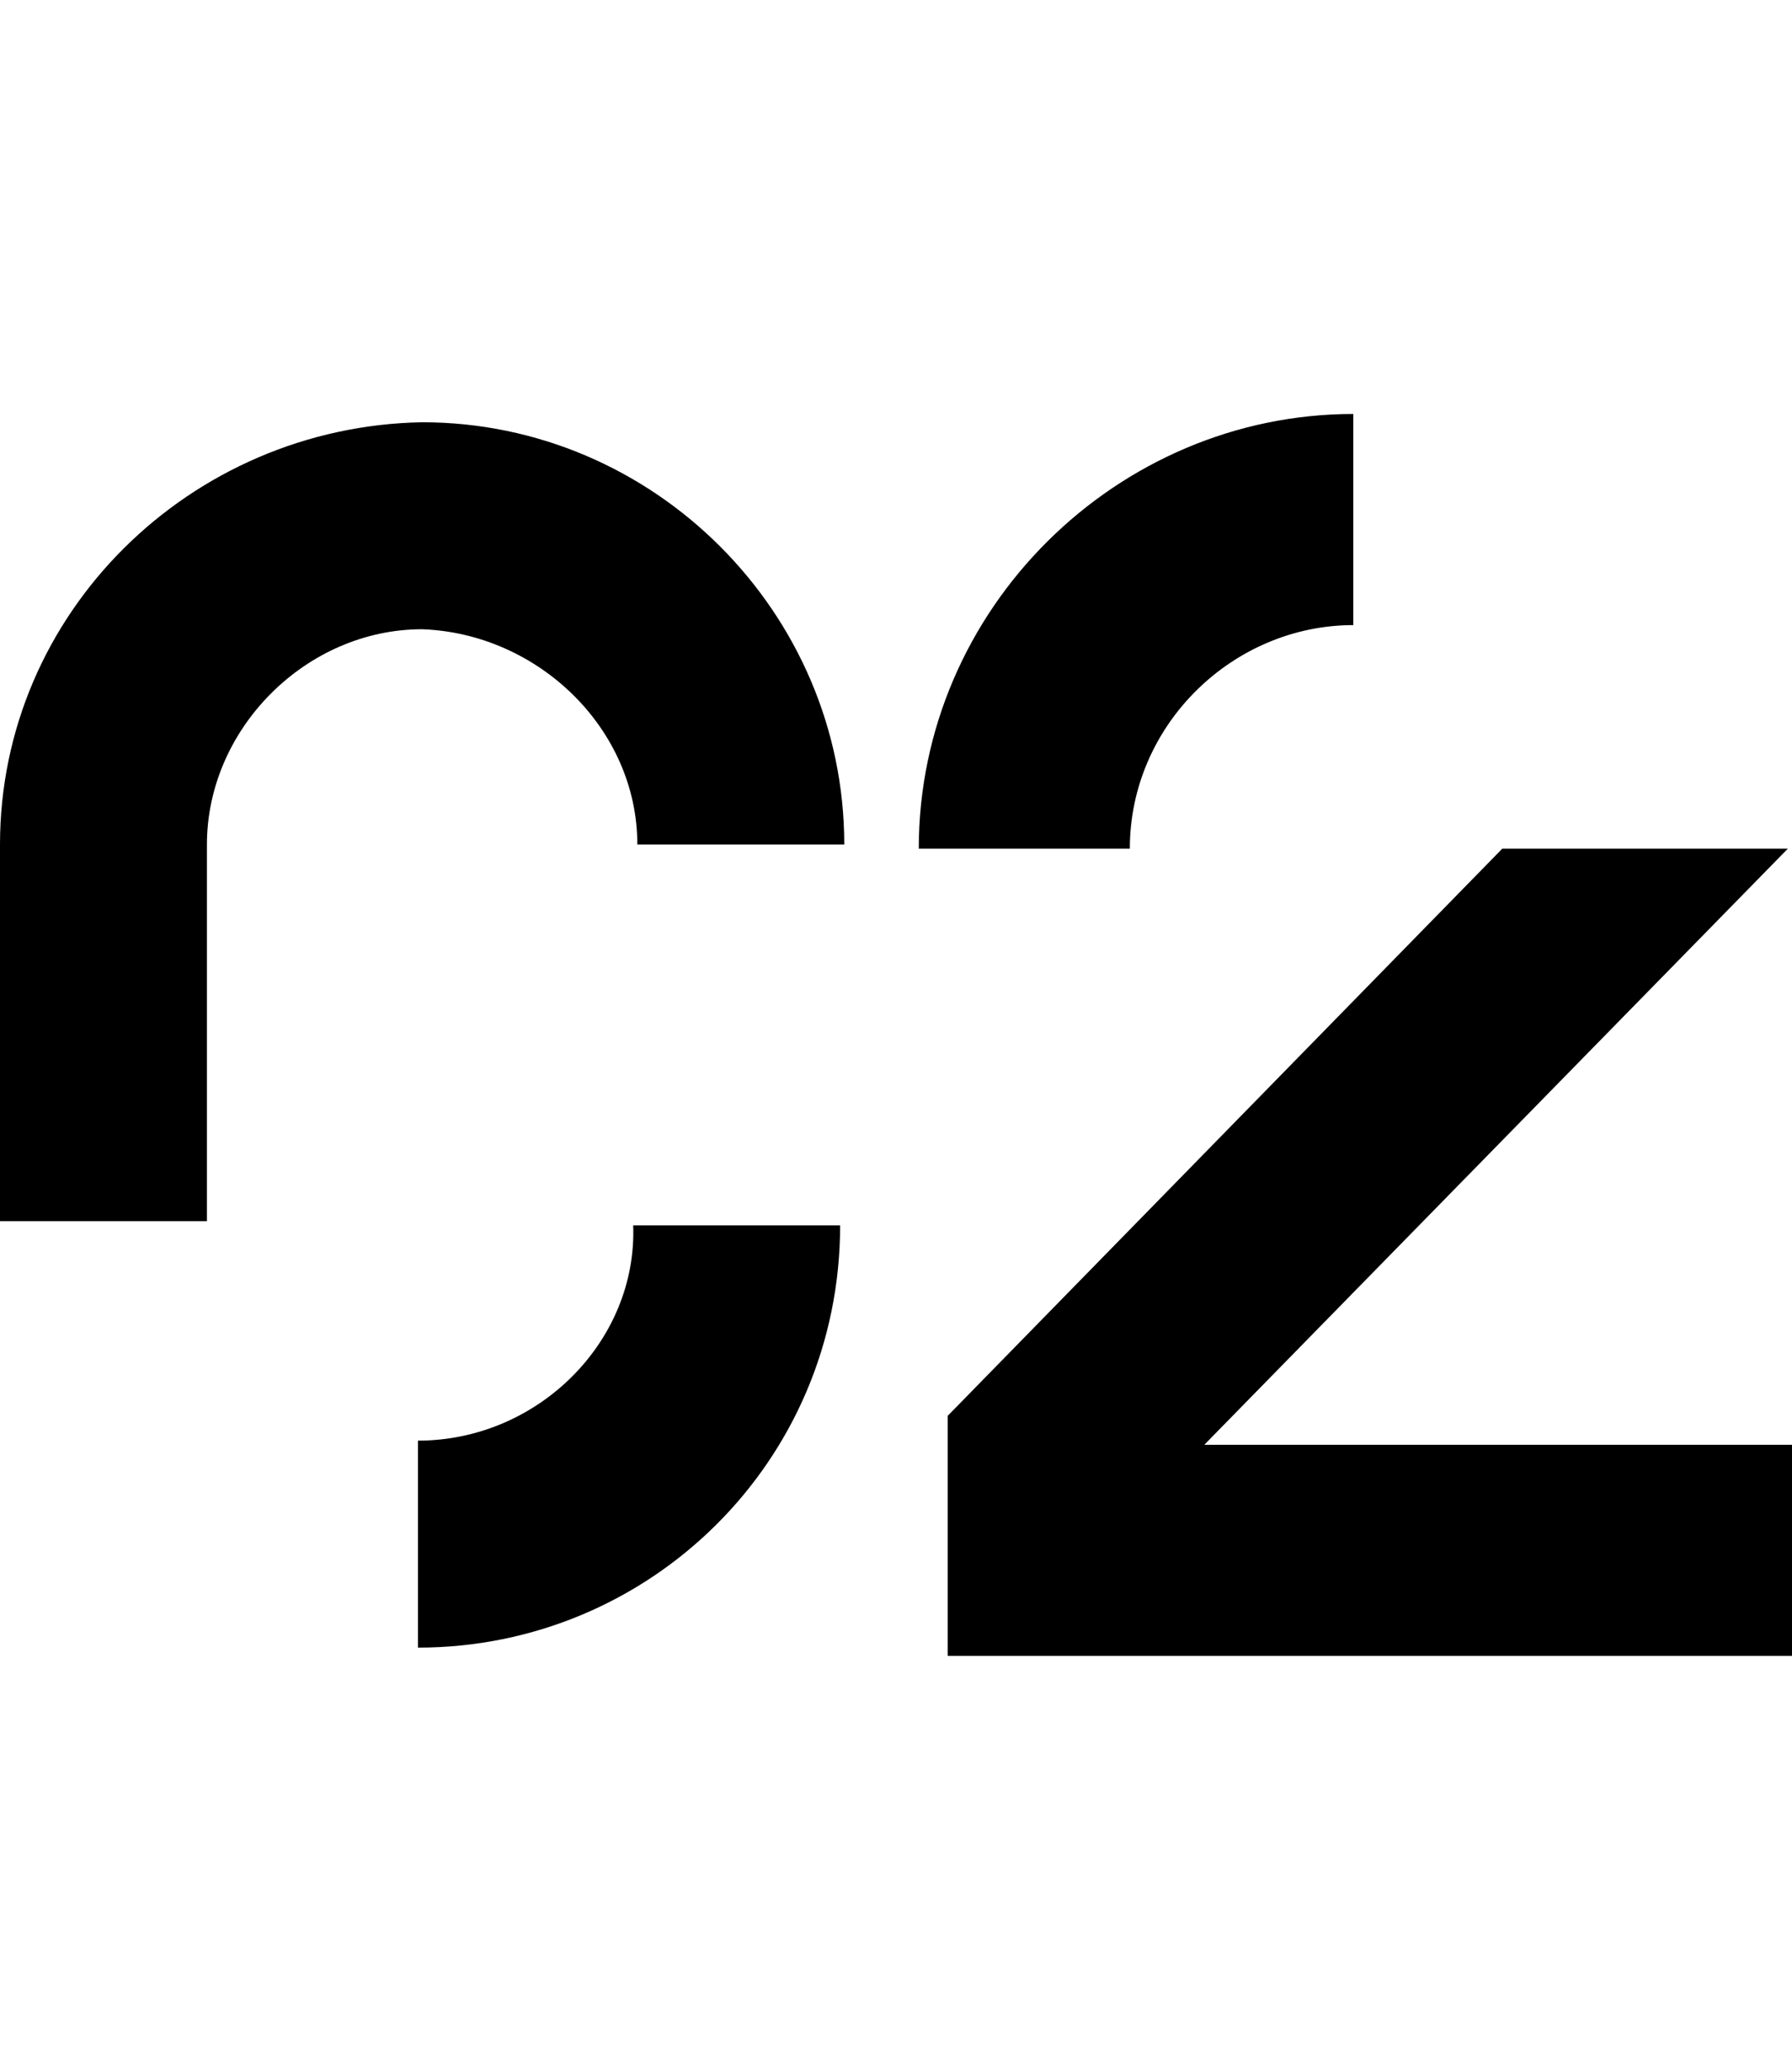
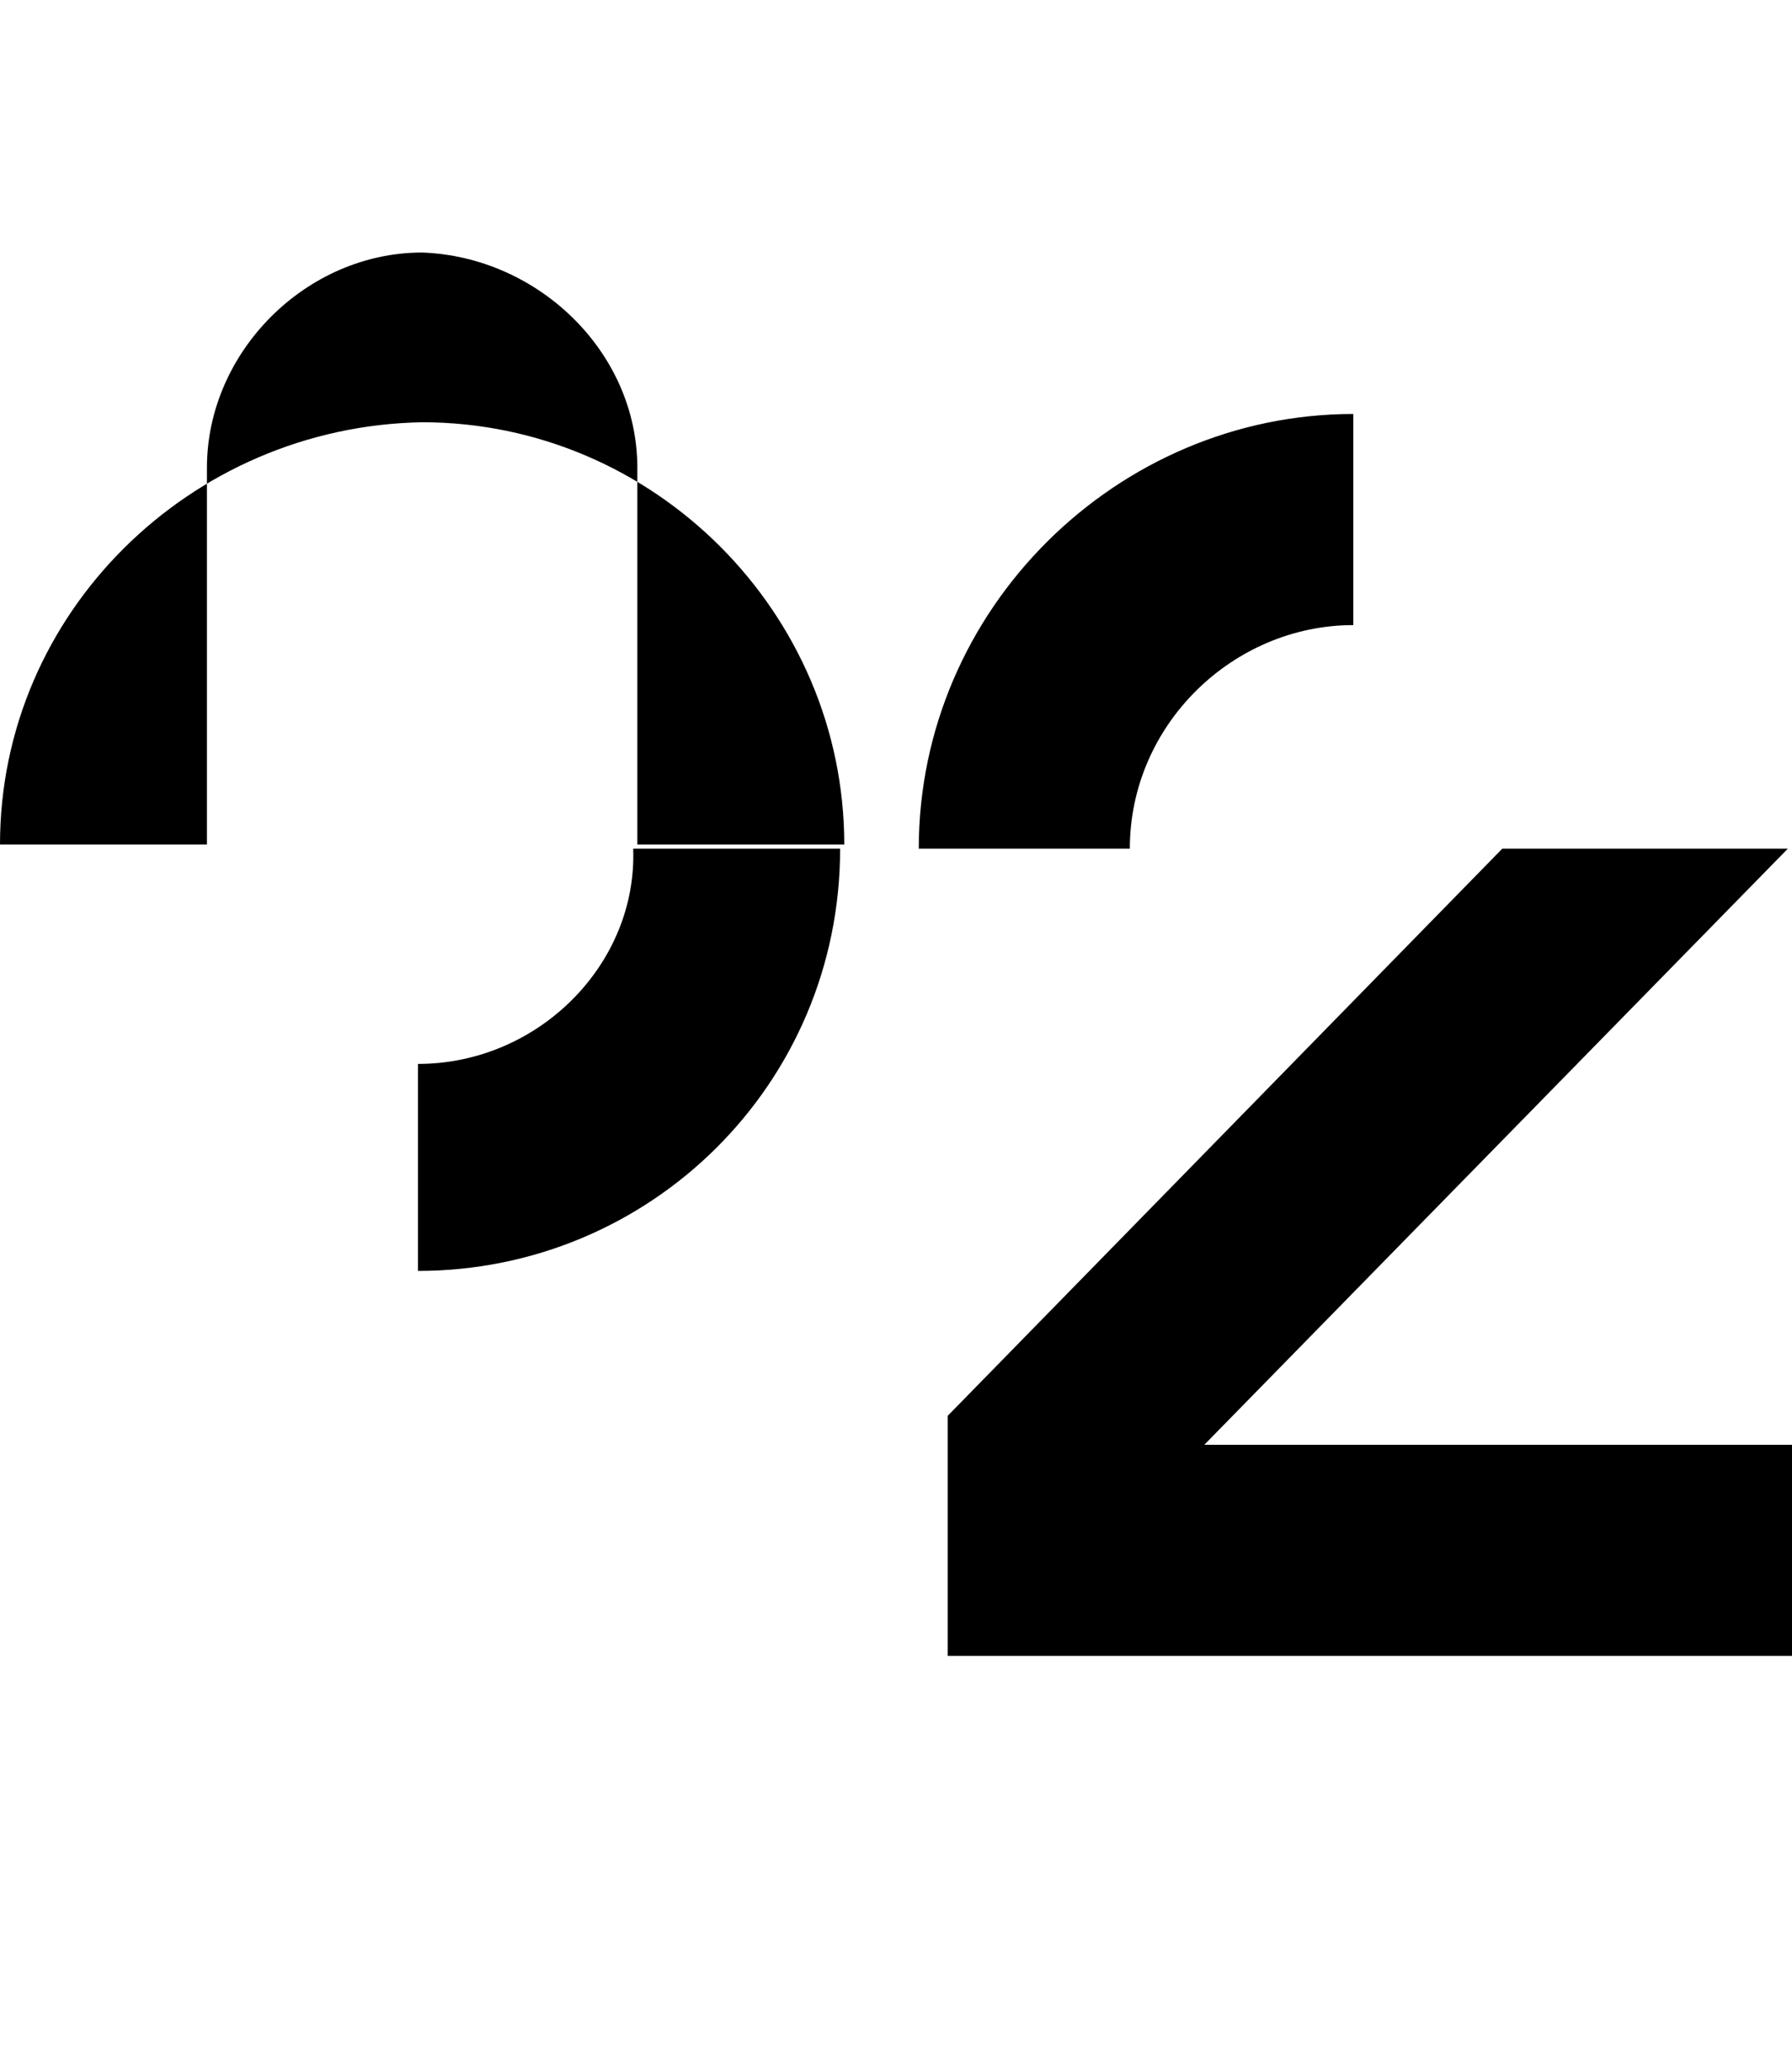
<svg xmlns="http://www.w3.org/2000/svg" viewBox="0 0 43.3 50">
-   <path d="M32.7 15.1V10c-5.7 0-10.5 4.7-10.5 10.5h5.1c0-3 2.5-5.4 5.4-5.4m10.5 5.4h-6.9L22.9 34.2V40h20.4v-5.1H29.1l14.1-14.4zm-27.8-.1h5c0-5.6-4.6-10.2-10.2-10.2C4.6 10.3 0 14.8 0 20.4v9.1h5v-9.1c0-2.8 2.4-5.2 5.2-5.2 2.8.1 5.2 2.4 5.2 5.2m-5.3 14.4v5c5.6 0 10.2-4.5 10.2-10.2h-5c.1 2.8-2.3 5.2-5.2 5.2" />
+   <path d="M32.7 15.1V10c-5.7 0-10.5 4.7-10.5 10.5h5.1c0-3 2.5-5.4 5.4-5.4m10.5 5.4h-6.9L22.9 34.2V40h20.4v-5.1H29.1l14.1-14.4zm-27.8-.1h5c0-5.6-4.6-10.2-10.2-10.2C4.6 10.3 0 14.8 0 20.4h5v-9.1c0-2.8 2.4-5.2 5.2-5.2 2.8.1 5.2 2.4 5.2 5.2m-5.3 14.4v5c5.6 0 10.2-4.5 10.2-10.2h-5c.1 2.8-2.3 5.2-5.2 5.2" />
</svg>